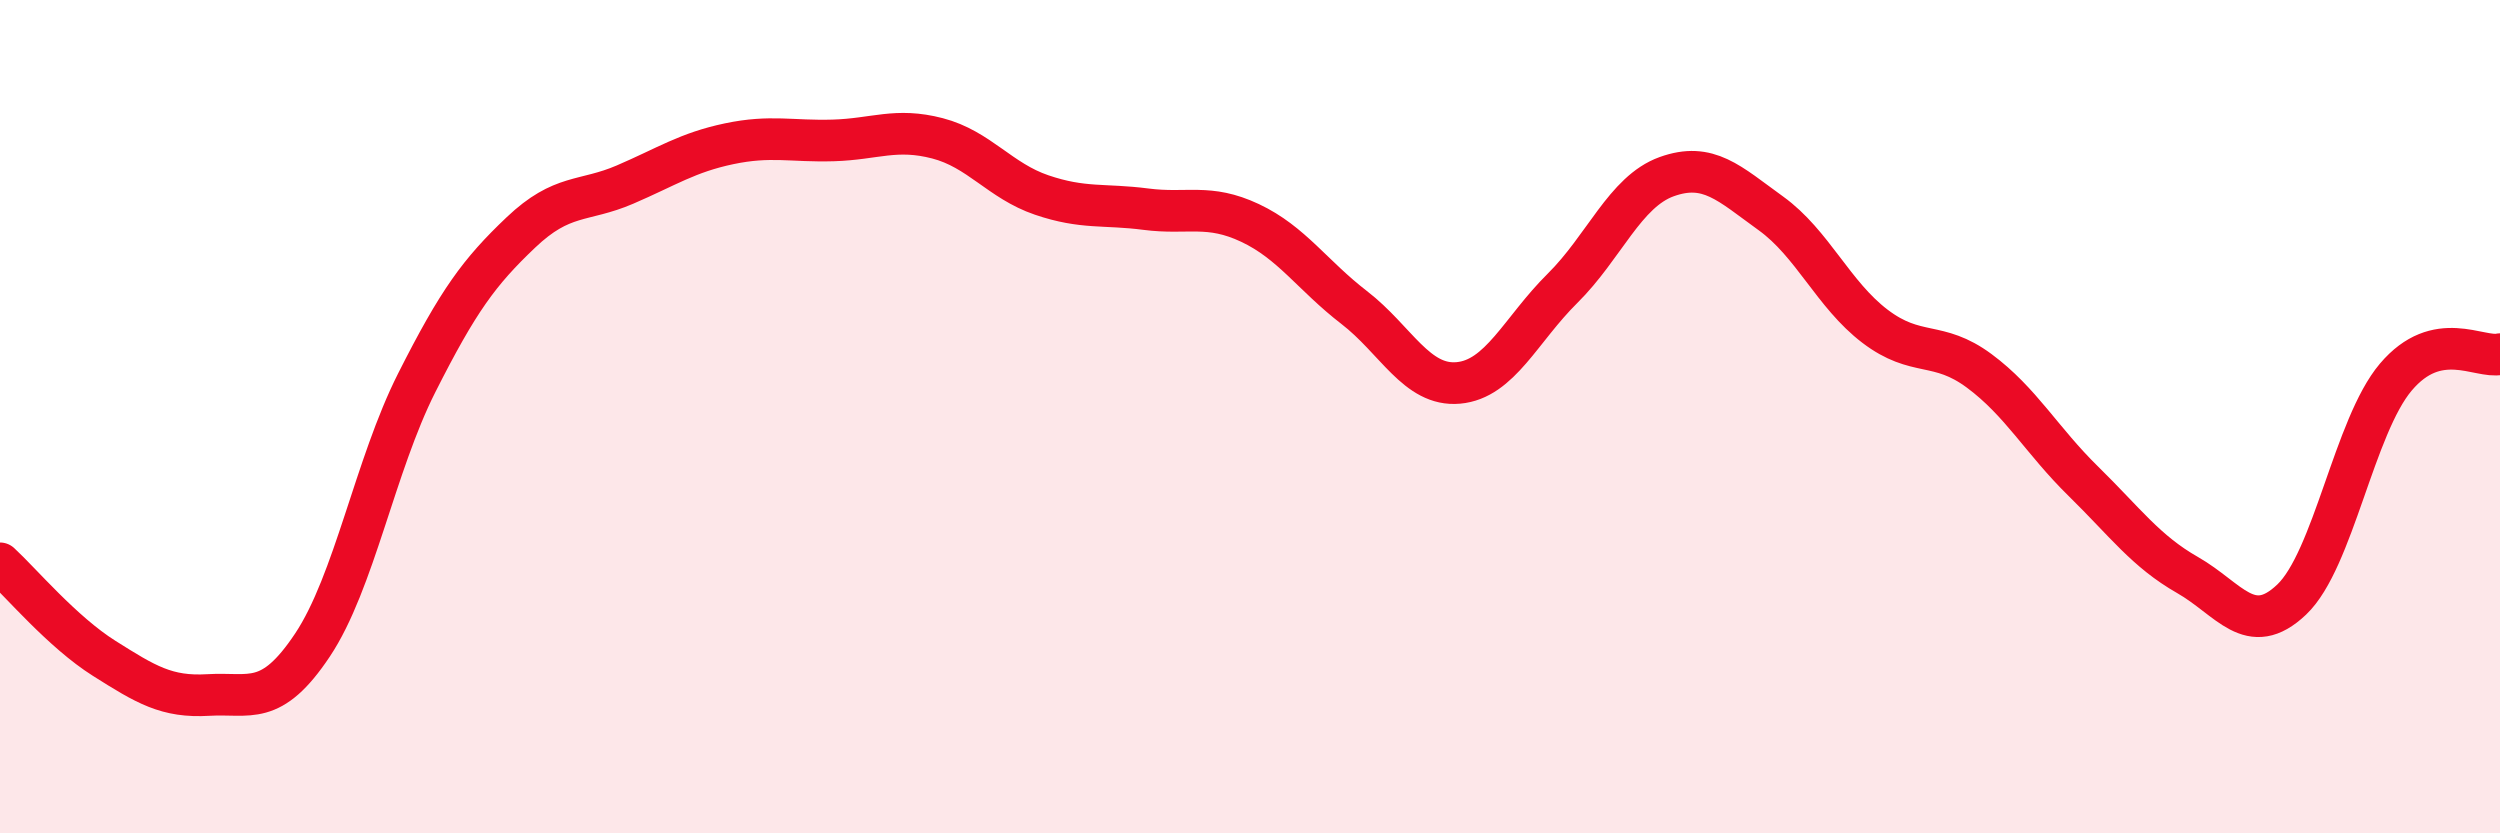
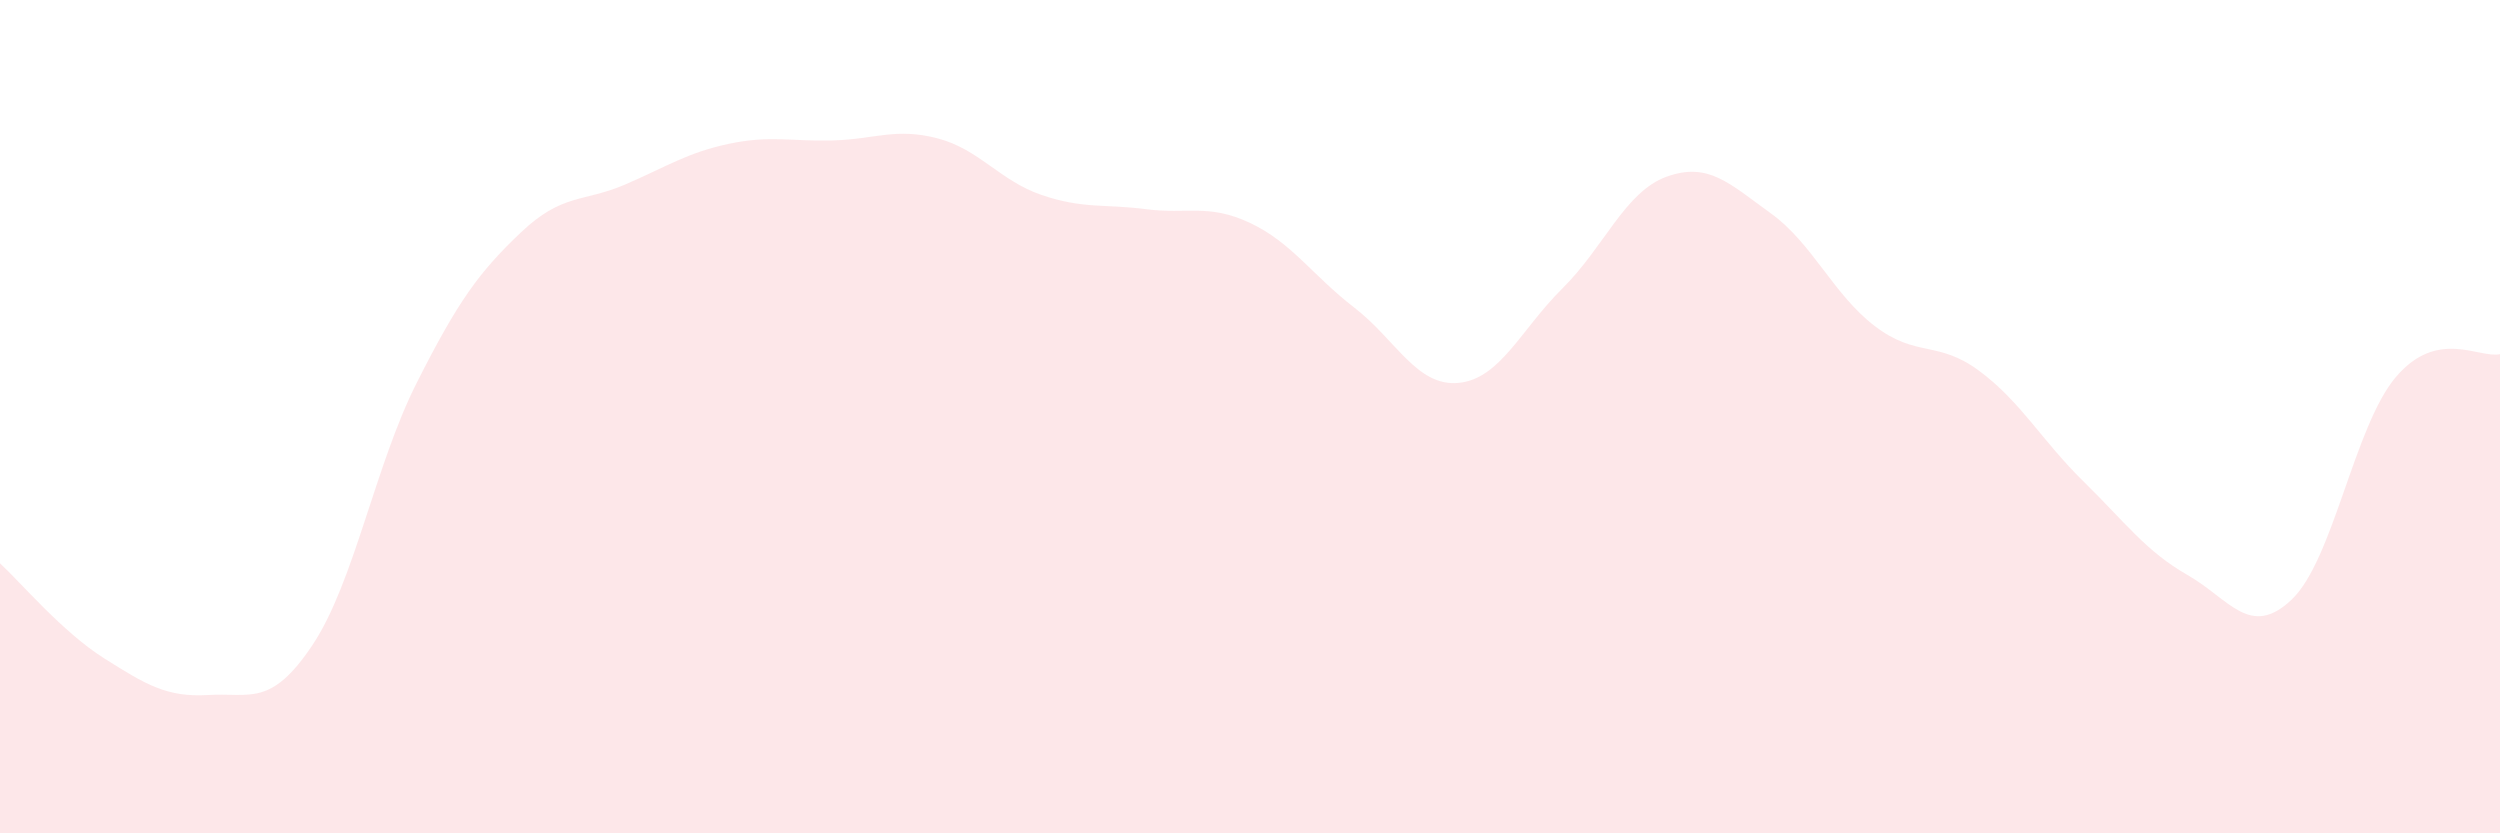
<svg xmlns="http://www.w3.org/2000/svg" width="60" height="20" viewBox="0 0 60 20">
  <path d="M 0,13.52 C 0.5,13.98 1.5,15.17 2.5,15.8 C 3.5,16.43 4,16.74 5,16.68 C 6,16.62 6.5,16.98 7.5,15.48 C 8.5,13.98 9,11.17 10,9.19 C 11,7.21 11.5,6.53 12.5,5.58 C 13.5,4.63 14,4.86 15,4.43 C 16,4 16.5,3.66 17.5,3.45 C 18.5,3.24 19,3.4 20,3.37 C 21,3.34 21.5,3.06 22.5,3.32 C 23.5,3.58 24,4.34 25,4.68 C 26,5.02 26.5,4.89 27.5,5.02 C 28.5,5.15 29,4.88 30,5.35 C 31,5.82 31.5,6.61 32.5,7.38 C 33.5,8.15 34,9.28 35,9.19 C 36,9.1 36.5,7.91 37.5,6.92 C 38.5,5.93 39,4.6 40,4.24 C 41,3.88 41.5,4.4 42.5,5.12 C 43.5,5.84 44,7.07 45,7.83 C 46,8.59 46.5,8.16 47.5,8.9 C 48.5,9.64 49,10.57 50,11.55 C 51,12.53 51.5,13.23 52.5,13.8 C 53.5,14.37 54,15.34 55,14.39 C 56,13.44 56.5,10.23 57.5,9.05 C 58.5,7.87 59.5,8.61 60,8.5L60 20L0 20Z" fill="#EB0A25" opacity="0.1" stroke-linecap="round" stroke-linejoin="round" />
-   <path d="M 0,13.52 C 0.5,13.98 1.5,15.17 2.5,15.8 C 3.5,16.43 4,16.74 5,16.68 C 6,16.62 6.5,16.98 7.5,15.48 C 8.5,13.98 9,11.17 10,9.19 C 11,7.21 11.5,6.53 12.5,5.58 C 13.5,4.63 14,4.86 15,4.43 C 16,4 16.5,3.66 17.5,3.45 C 18.5,3.24 19,3.4 20,3.37 C 21,3.34 21.5,3.06 22.5,3.32 C 23.5,3.58 24,4.34 25,4.68 C 26,5.02 26.5,4.89 27.5,5.02 C 28.5,5.15 29,4.88 30,5.35 C 31,5.82 31.5,6.61 32.5,7.38 C 33.5,8.15 34,9.28 35,9.19 C 36,9.1 36.5,7.91 37.5,6.92 C 38.5,5.93 39,4.6 40,4.24 C 41,3.88 41.5,4.4 42.5,5.12 C 43.5,5.84 44,7.07 45,7.83 C 46,8.59 46.5,8.16 47.5,8.9 C 48.5,9.64 49,10.57 50,11.55 C 51,12.53 51.5,13.23 52.5,13.8 C 53.5,14.37 54,15.34 55,14.39 C 56,13.44 56.5,10.23 57.5,9.05 C 58.5,7.87 59.5,8.61 60,8.5" stroke="#EB0A25" stroke-width="1" fill="none" stroke-linecap="round" stroke-linejoin="round" />
</svg>